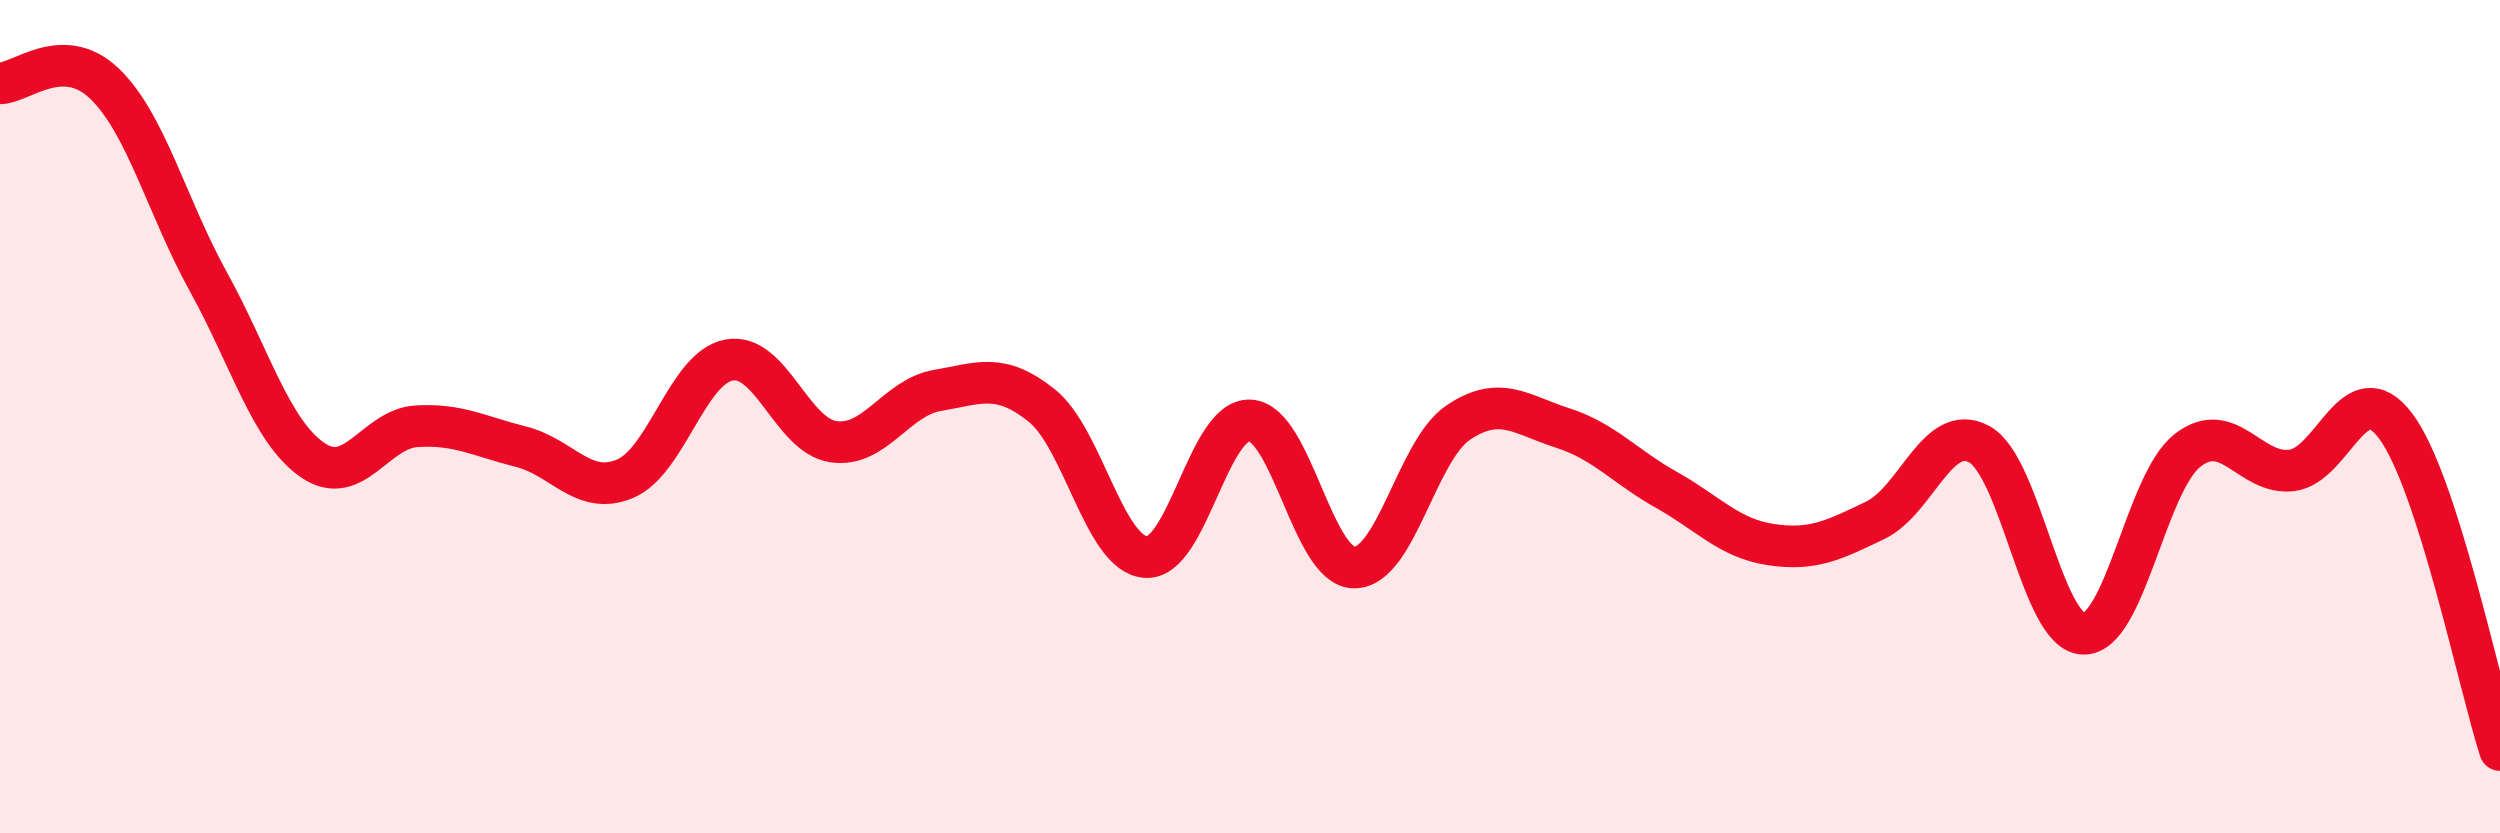
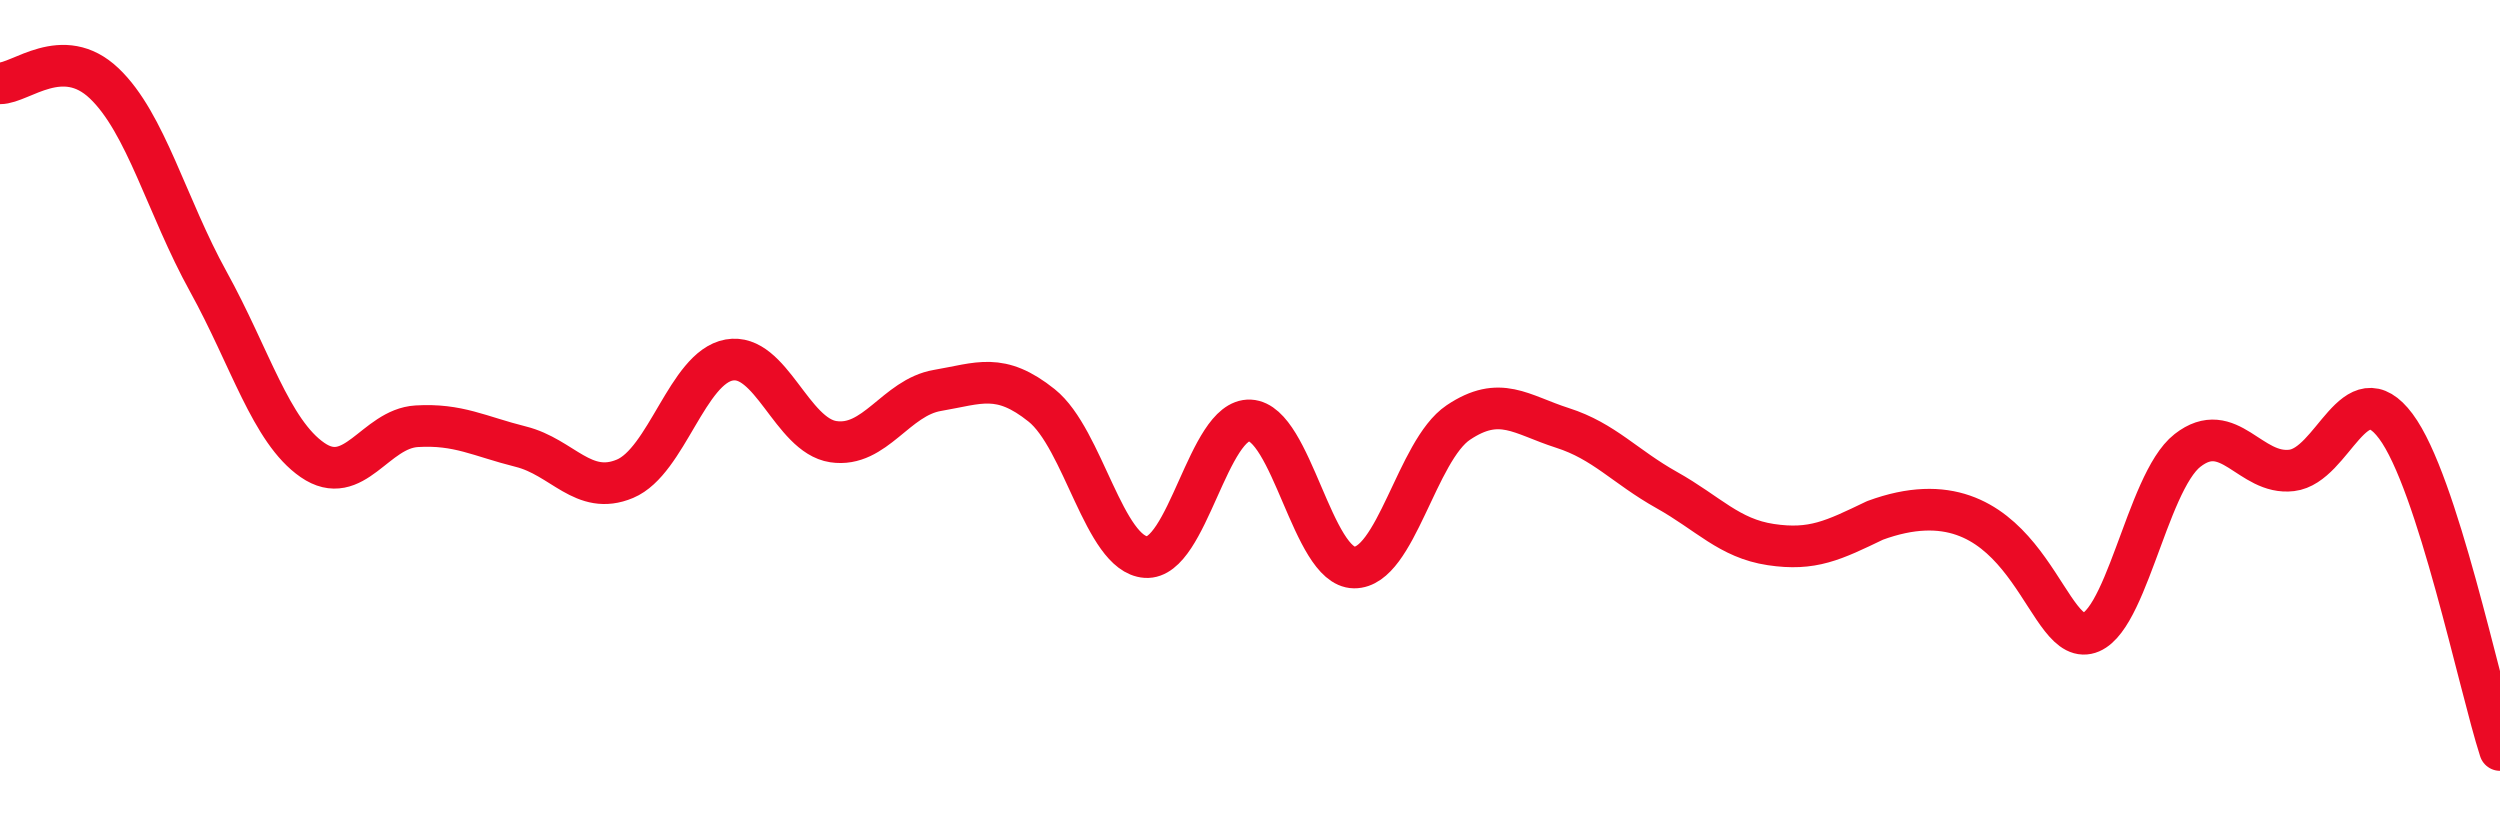
<svg xmlns="http://www.w3.org/2000/svg" width="60" height="20" viewBox="0 0 60 20">
-   <path d="M 0,2 C 0.5,2 1.5,1.05 2.5,2 C 3.5,2.95 4,4.95 5,6.76 C 6,8.57 6.5,10.35 7.5,11.04 C 8.5,11.73 9,10.29 10,10.23 C 11,10.17 11.5,10.47 12.5,10.72 C 13.5,10.97 14,11.91 15,11.49 C 16,11.07 16.5,8.82 17.5,8.64 C 18.5,8.46 19,10.45 20,10.6 C 21,10.75 21.5,9.54 22.5,9.37 C 23.5,9.2 24,8.93 25,9.73 C 26,10.53 26.5,13.3 27.5,13.37 C 28.5,13.44 29,10.04 30,10.09 C 31,10.14 31.5,13.61 32.5,13.62 C 33.5,13.63 34,10.81 35,10.14 C 36,9.47 36.5,9.95 37.5,10.27 C 38.5,10.59 39,11.2 40,11.76 C 41,12.32 41.5,12.92 42.5,13.07 C 43.5,13.22 44,12.97 45,12.49 C 46,12.01 46.5,10.12 47.5,10.66 C 48.5,11.2 49,15.18 50,15.21 C 51,15.24 51.5,11.59 52.5,10.81 C 53.5,10.03 54,11.41 55,11.29 C 56,11.17 56.5,8.89 57.5,10.23 C 58.5,11.57 59.5,16.45 60,18L60 20L0 20Z" fill="#EB0A25" opacity="0.1" stroke-linecap="round" stroke-linejoin="round" />
-   <path d="M 0,2 C 0.5,2 1.5,1.05 2.5,2 C 3.5,2.95 4,4.95 5,6.76 C 6,8.57 6.5,10.35 7.5,11.04 C 8.5,11.73 9,10.29 10,10.23 C 11,10.17 11.5,10.47 12.5,10.72 C 13.5,10.97 14,11.91 15,11.49 C 16,11.07 16.5,8.82 17.5,8.64 C 18.5,8.46 19,10.45 20,10.6 C 21,10.75 21.5,9.54 22.5,9.37 C 23.5,9.2 24,8.93 25,9.73 C 26,10.53 26.5,13.3 27.5,13.37 C 28.5,13.44 29,10.04 30,10.09 C 31,10.14 31.5,13.61 32.5,13.62 C 33.5,13.63 34,10.81 35,10.14 C 36,9.47 36.5,9.95 37.5,10.27 C 38.5,10.59 39,11.2 40,11.76 C 41,12.32 41.5,12.92 42.5,13.07 C 43.5,13.22 44,12.97 45,12.49 C 46,12.01 46.5,10.12 47.5,10.66 C 48.5,11.2 49,15.18 50,15.21 C 51,15.24 51.5,11.59 52.5,10.81 C 53.5,10.03 54,11.41 55,11.29 C 56,11.17 56.5,8.89 57.5,10.23 C 58.5,11.57 59.5,16.45 60,18" stroke="#EB0A25" stroke-width="1" fill="none" stroke-linecap="round" stroke-linejoin="round" />
+   <path d="M 0,2 C 0.5,2 1.5,1.05 2.5,2 C 3.5,2.95 4,4.95 5,6.76 C 6,8.57 6.5,10.35 7.5,11.04 C 8.5,11.73 9,10.29 10,10.23 C 11,10.17 11.5,10.47 12.5,10.72 C 13.5,10.97 14,11.91 15,11.49 C 16,11.07 16.5,8.82 17.5,8.64 C 18.5,8.46 19,10.45 20,10.6 C 21,10.75 21.5,9.54 22.5,9.37 C 23.5,9.2 24,8.93 25,9.73 C 26,10.53 26.5,13.3 27.5,13.37 C 28.5,13.44 29,10.04 30,10.09 C 31,10.14 31.5,13.61 32.5,13.62 C 33.5,13.63 34,10.81 35,10.14 C 36,9.47 36.5,9.95 37.5,10.27 C 38.5,10.59 39,11.2 40,11.76 C 41,12.32 41.5,12.92 42.5,13.07 C 43.5,13.22 44,12.97 45,12.49 C 48.5,11.2 49,15.18 50,15.21 C 51,15.24 51.5,11.59 52.5,10.81 C 53.5,10.03 54,11.41 55,11.29 C 56,11.17 56.5,8.89 57.5,10.23 C 58.5,11.57 59.5,16.45 60,18" stroke="#EB0A25" stroke-width="1" fill="none" stroke-linecap="round" stroke-linejoin="round" />
</svg>